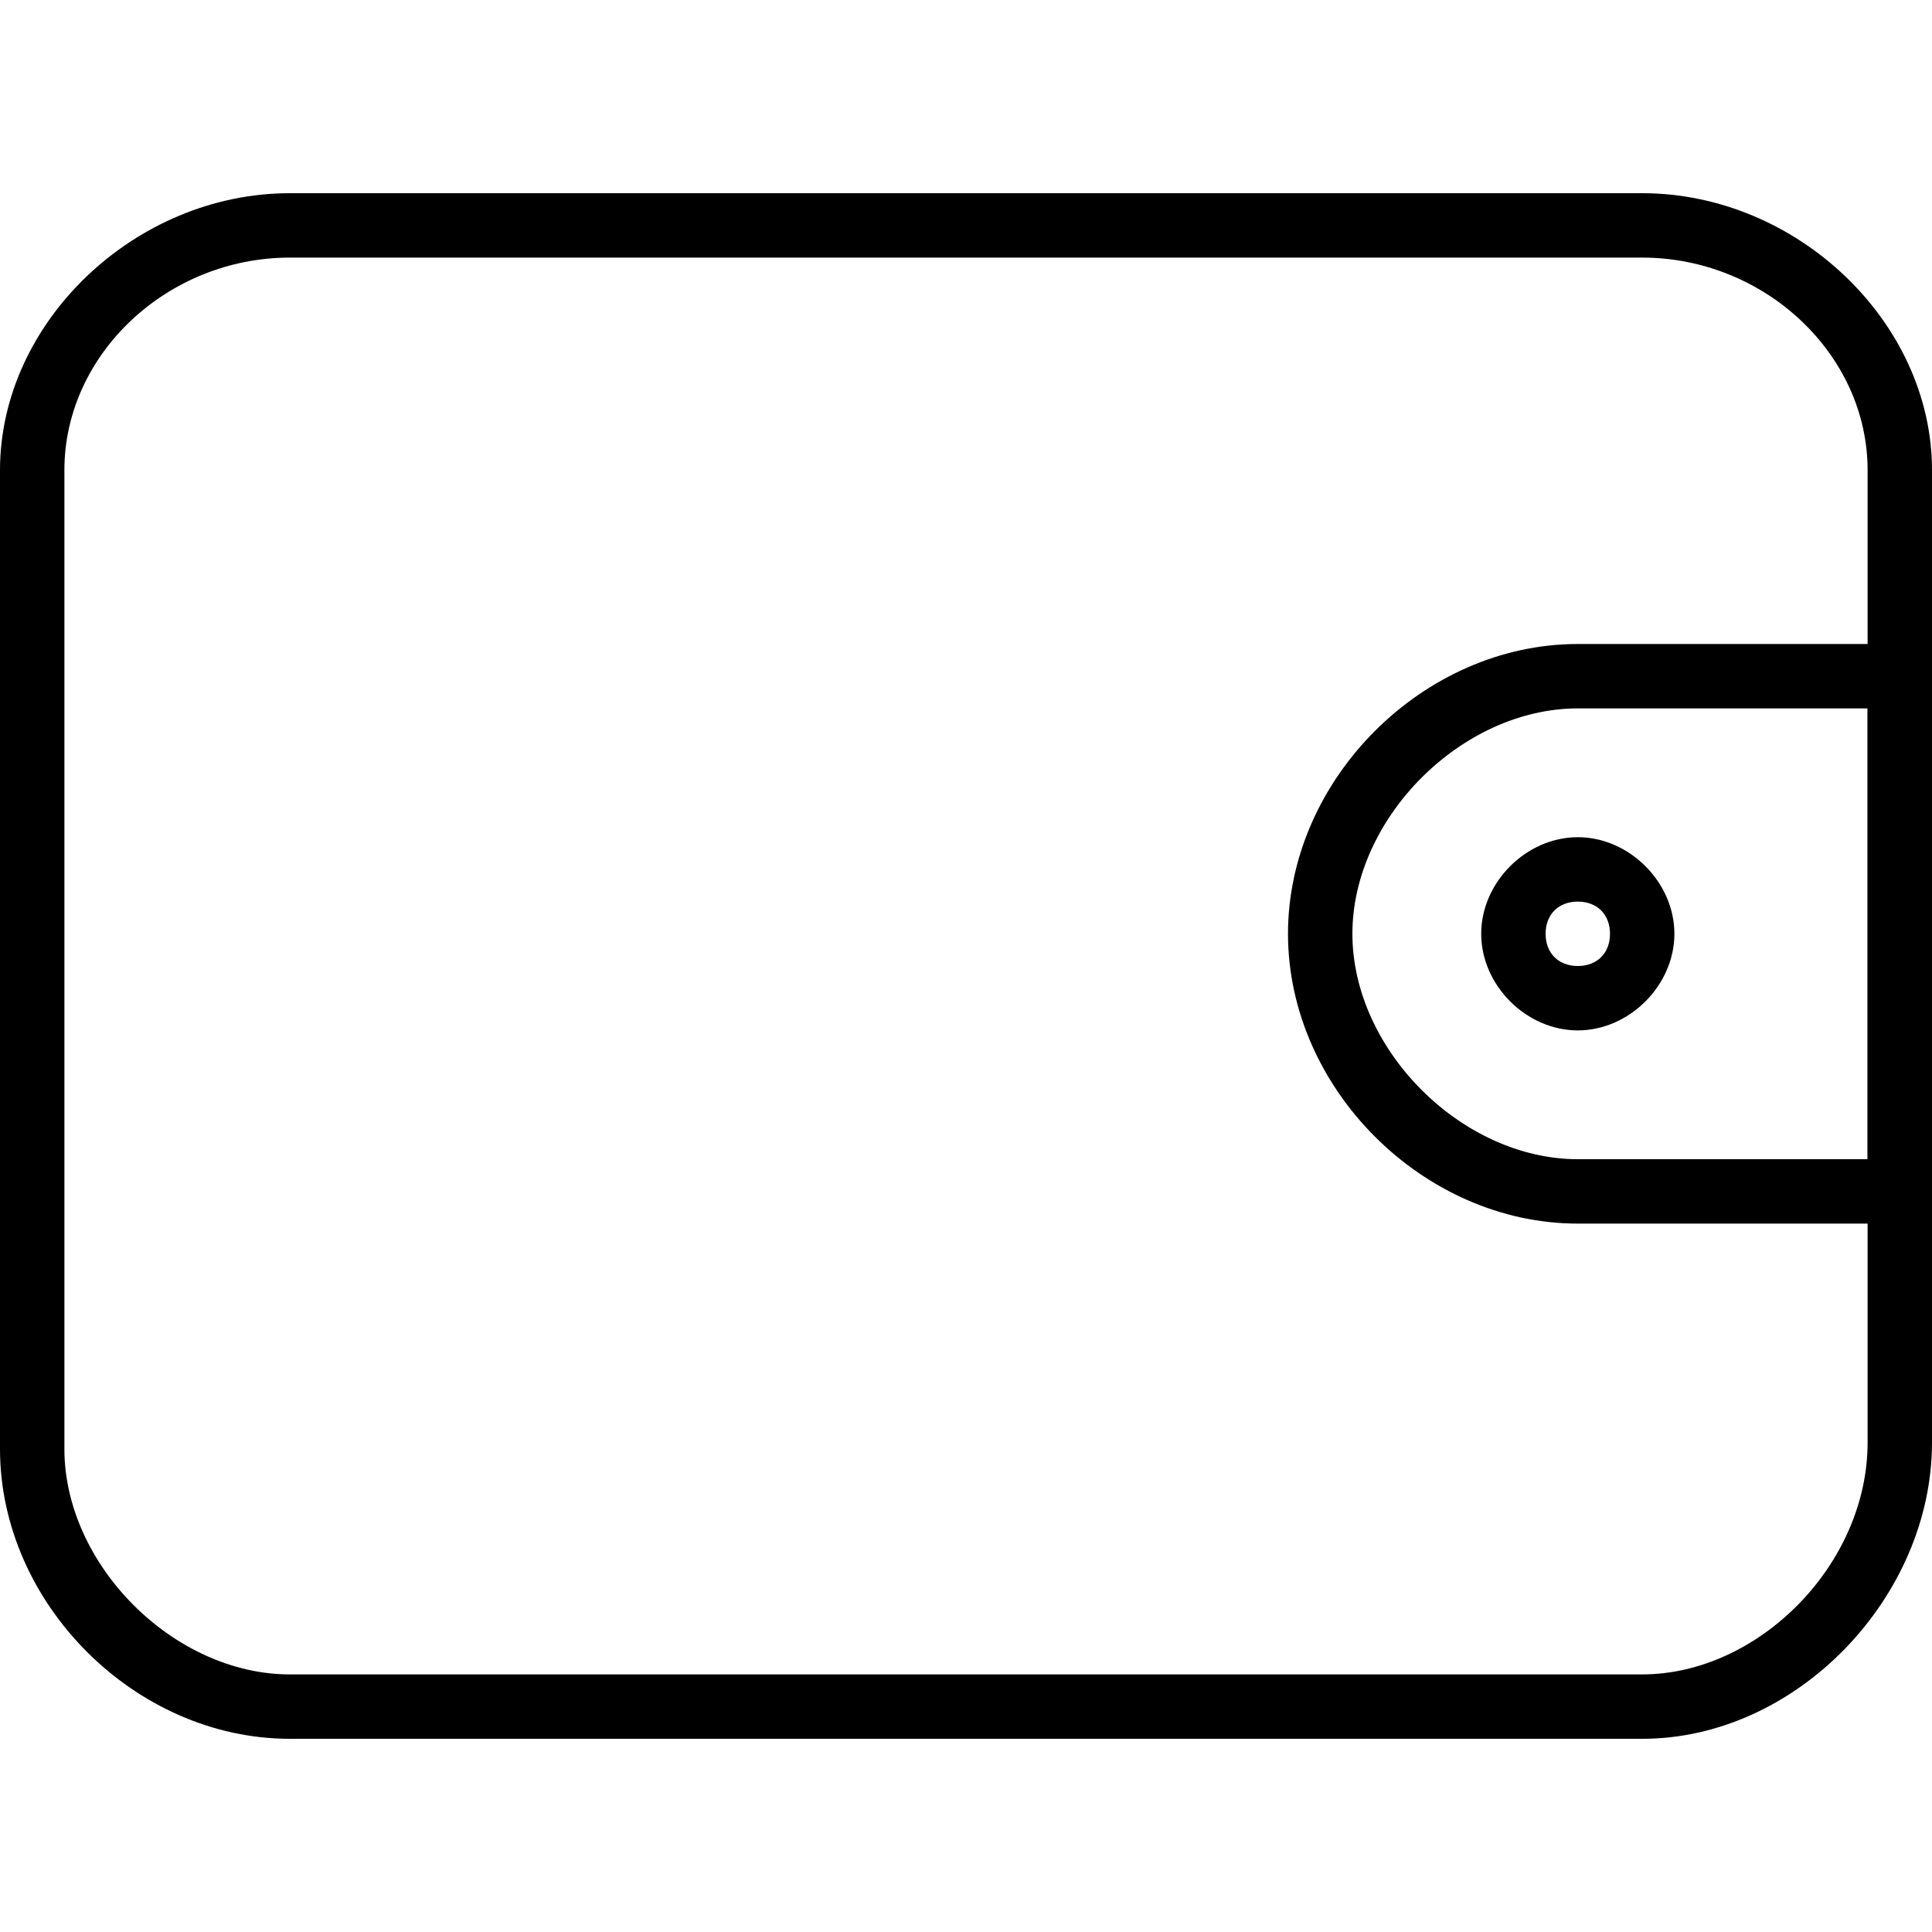
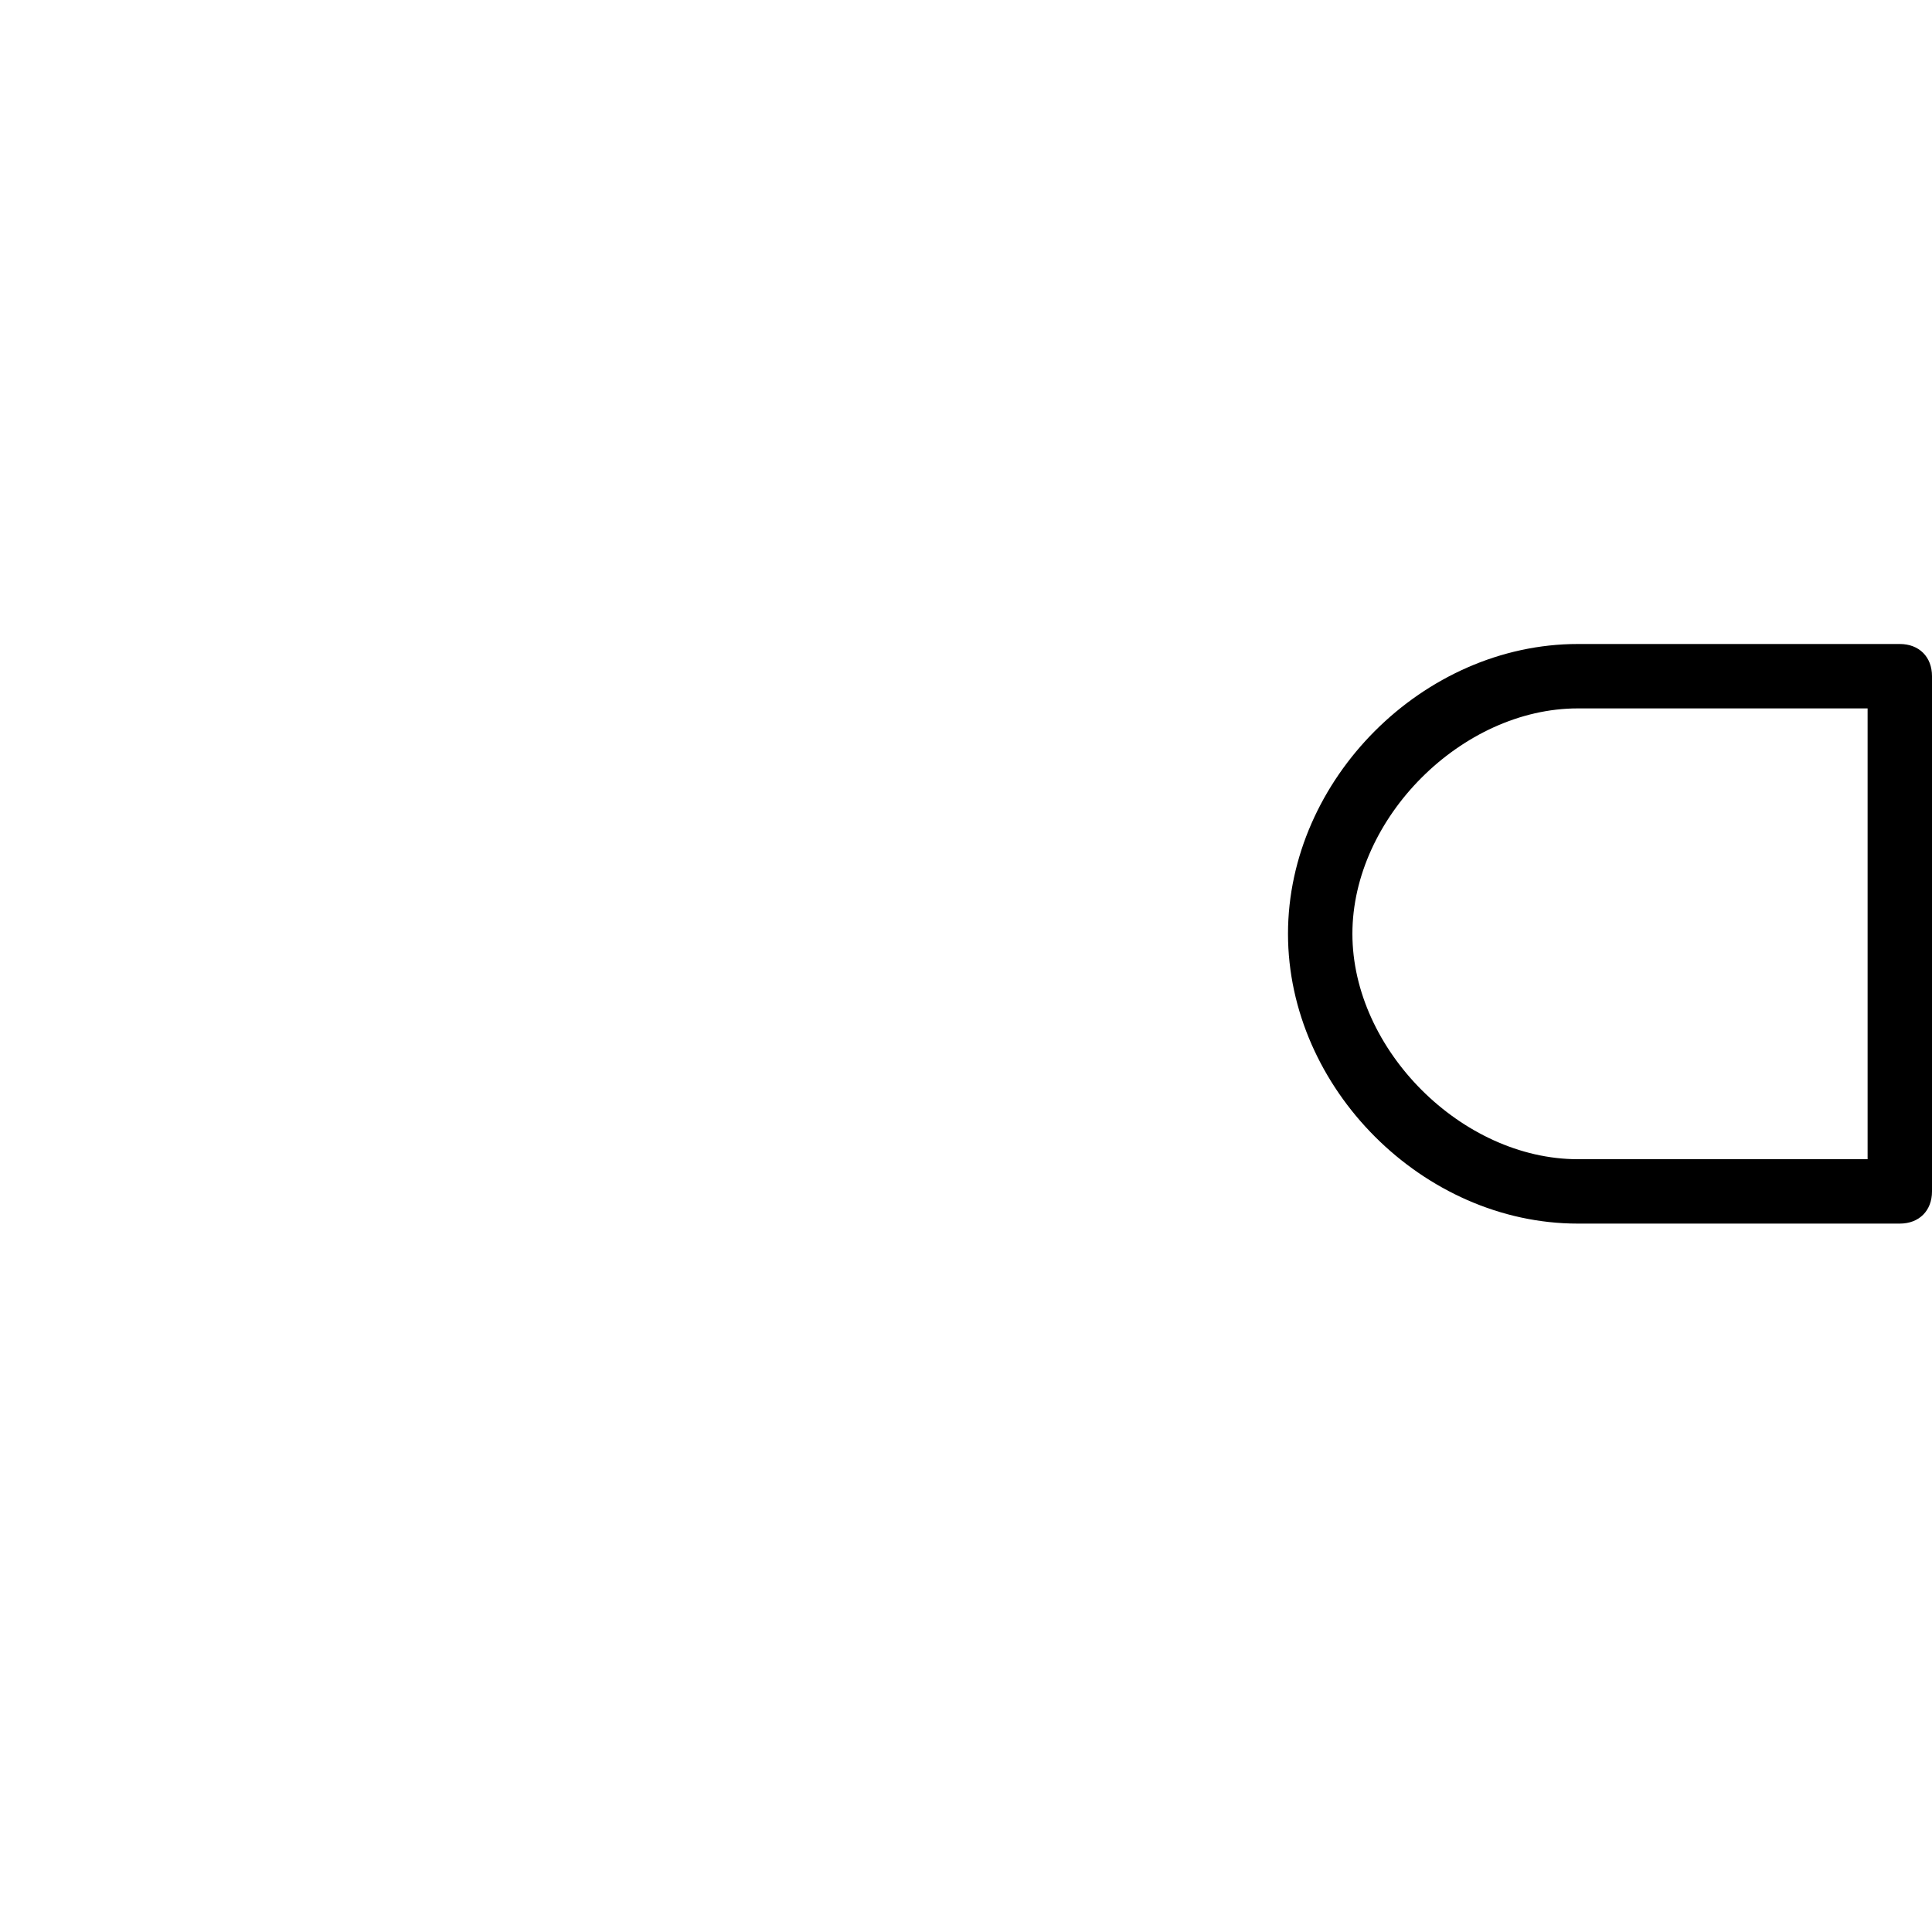
<svg xmlns="http://www.w3.org/2000/svg" version="1.1" id="Layer_1" x="0px" y="0px" viewBox="0 0 30 30" style="enable-background:new 0 0 30 30;" xml:space="preserve">
  <g>
    <g>
      <g>
-         <path d="M25.5,27h-21C2.1,27,0,24.9,0,22.5V7.3C0,5,2.1,3,4.5,3h21C27.9,3,30,5,30,7.3v15.1C30,24.8,27.9,27,25.5,27z M4.5,4     C2.6,4,1,5.5,1,7.3v15.2C1,24.3,2.7,26,4.5,26h21c1.8,0,3.5-1.7,3.5-3.6V7.3C29,5.5,27.4,4,25.5,4H4.5z" />
-       </g>
+         </g>
      <g>
        <path d="M29.5,19h-5c-2.4,0-4.5-2.1-4.5-4.5s2.1-4.5,4.5-4.5h5c0.3,0,0.5,0.2,0.5,0.5v8C30,18.8,29.8,19,29.5,19z M24.5,11     c-1.8,0-3.5,1.7-3.5,3.5s1.7,3.5,3.5,3.5H29v-7H24.5z" />
      </g>
      <g>
-         <path d="M24.5,16c-0.8,0-1.5-0.7-1.5-1.5s0.7-1.5,1.5-1.5s1.5,0.7,1.5,1.5S25.3,16,24.5,16z M24.5,14c-0.3,0-0.5,0.2-0.5,0.5     s0.2,0.5,0.5,0.5s0.5-0.2,0.5-0.5S24.8,14,24.5,14z" />
-       </g>
+         </g>
    </g>
  </g>
</svg>